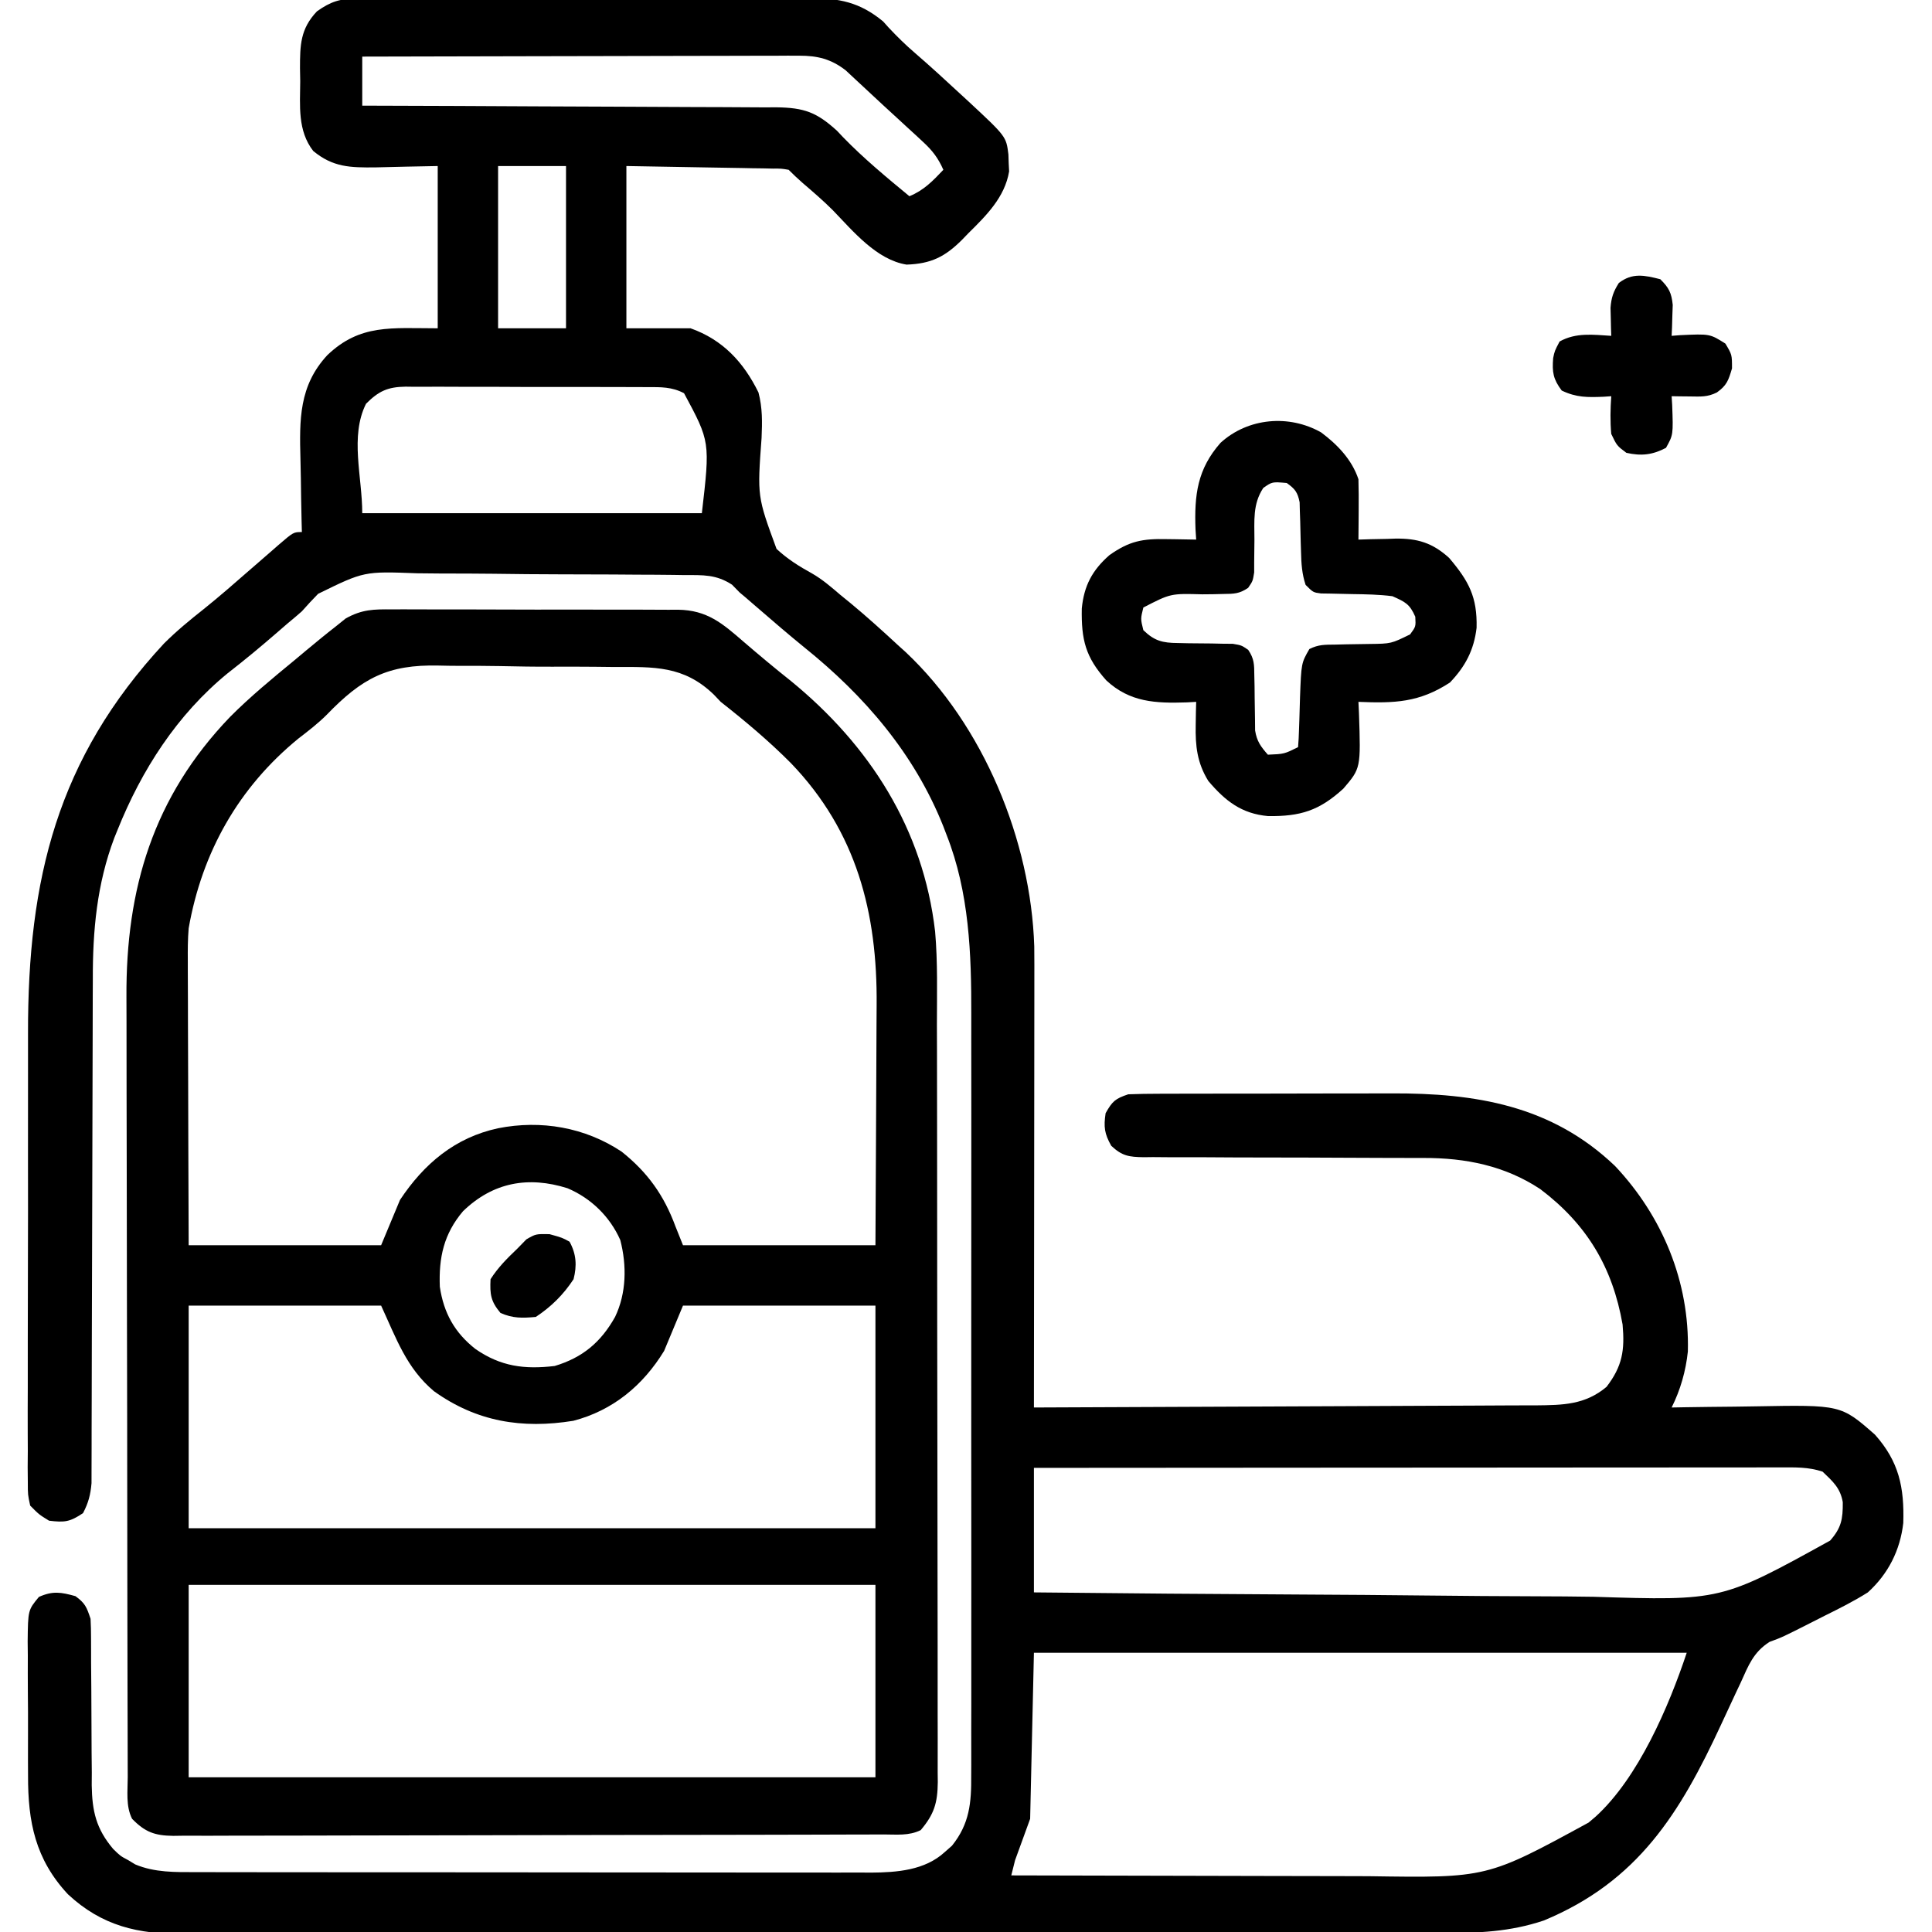
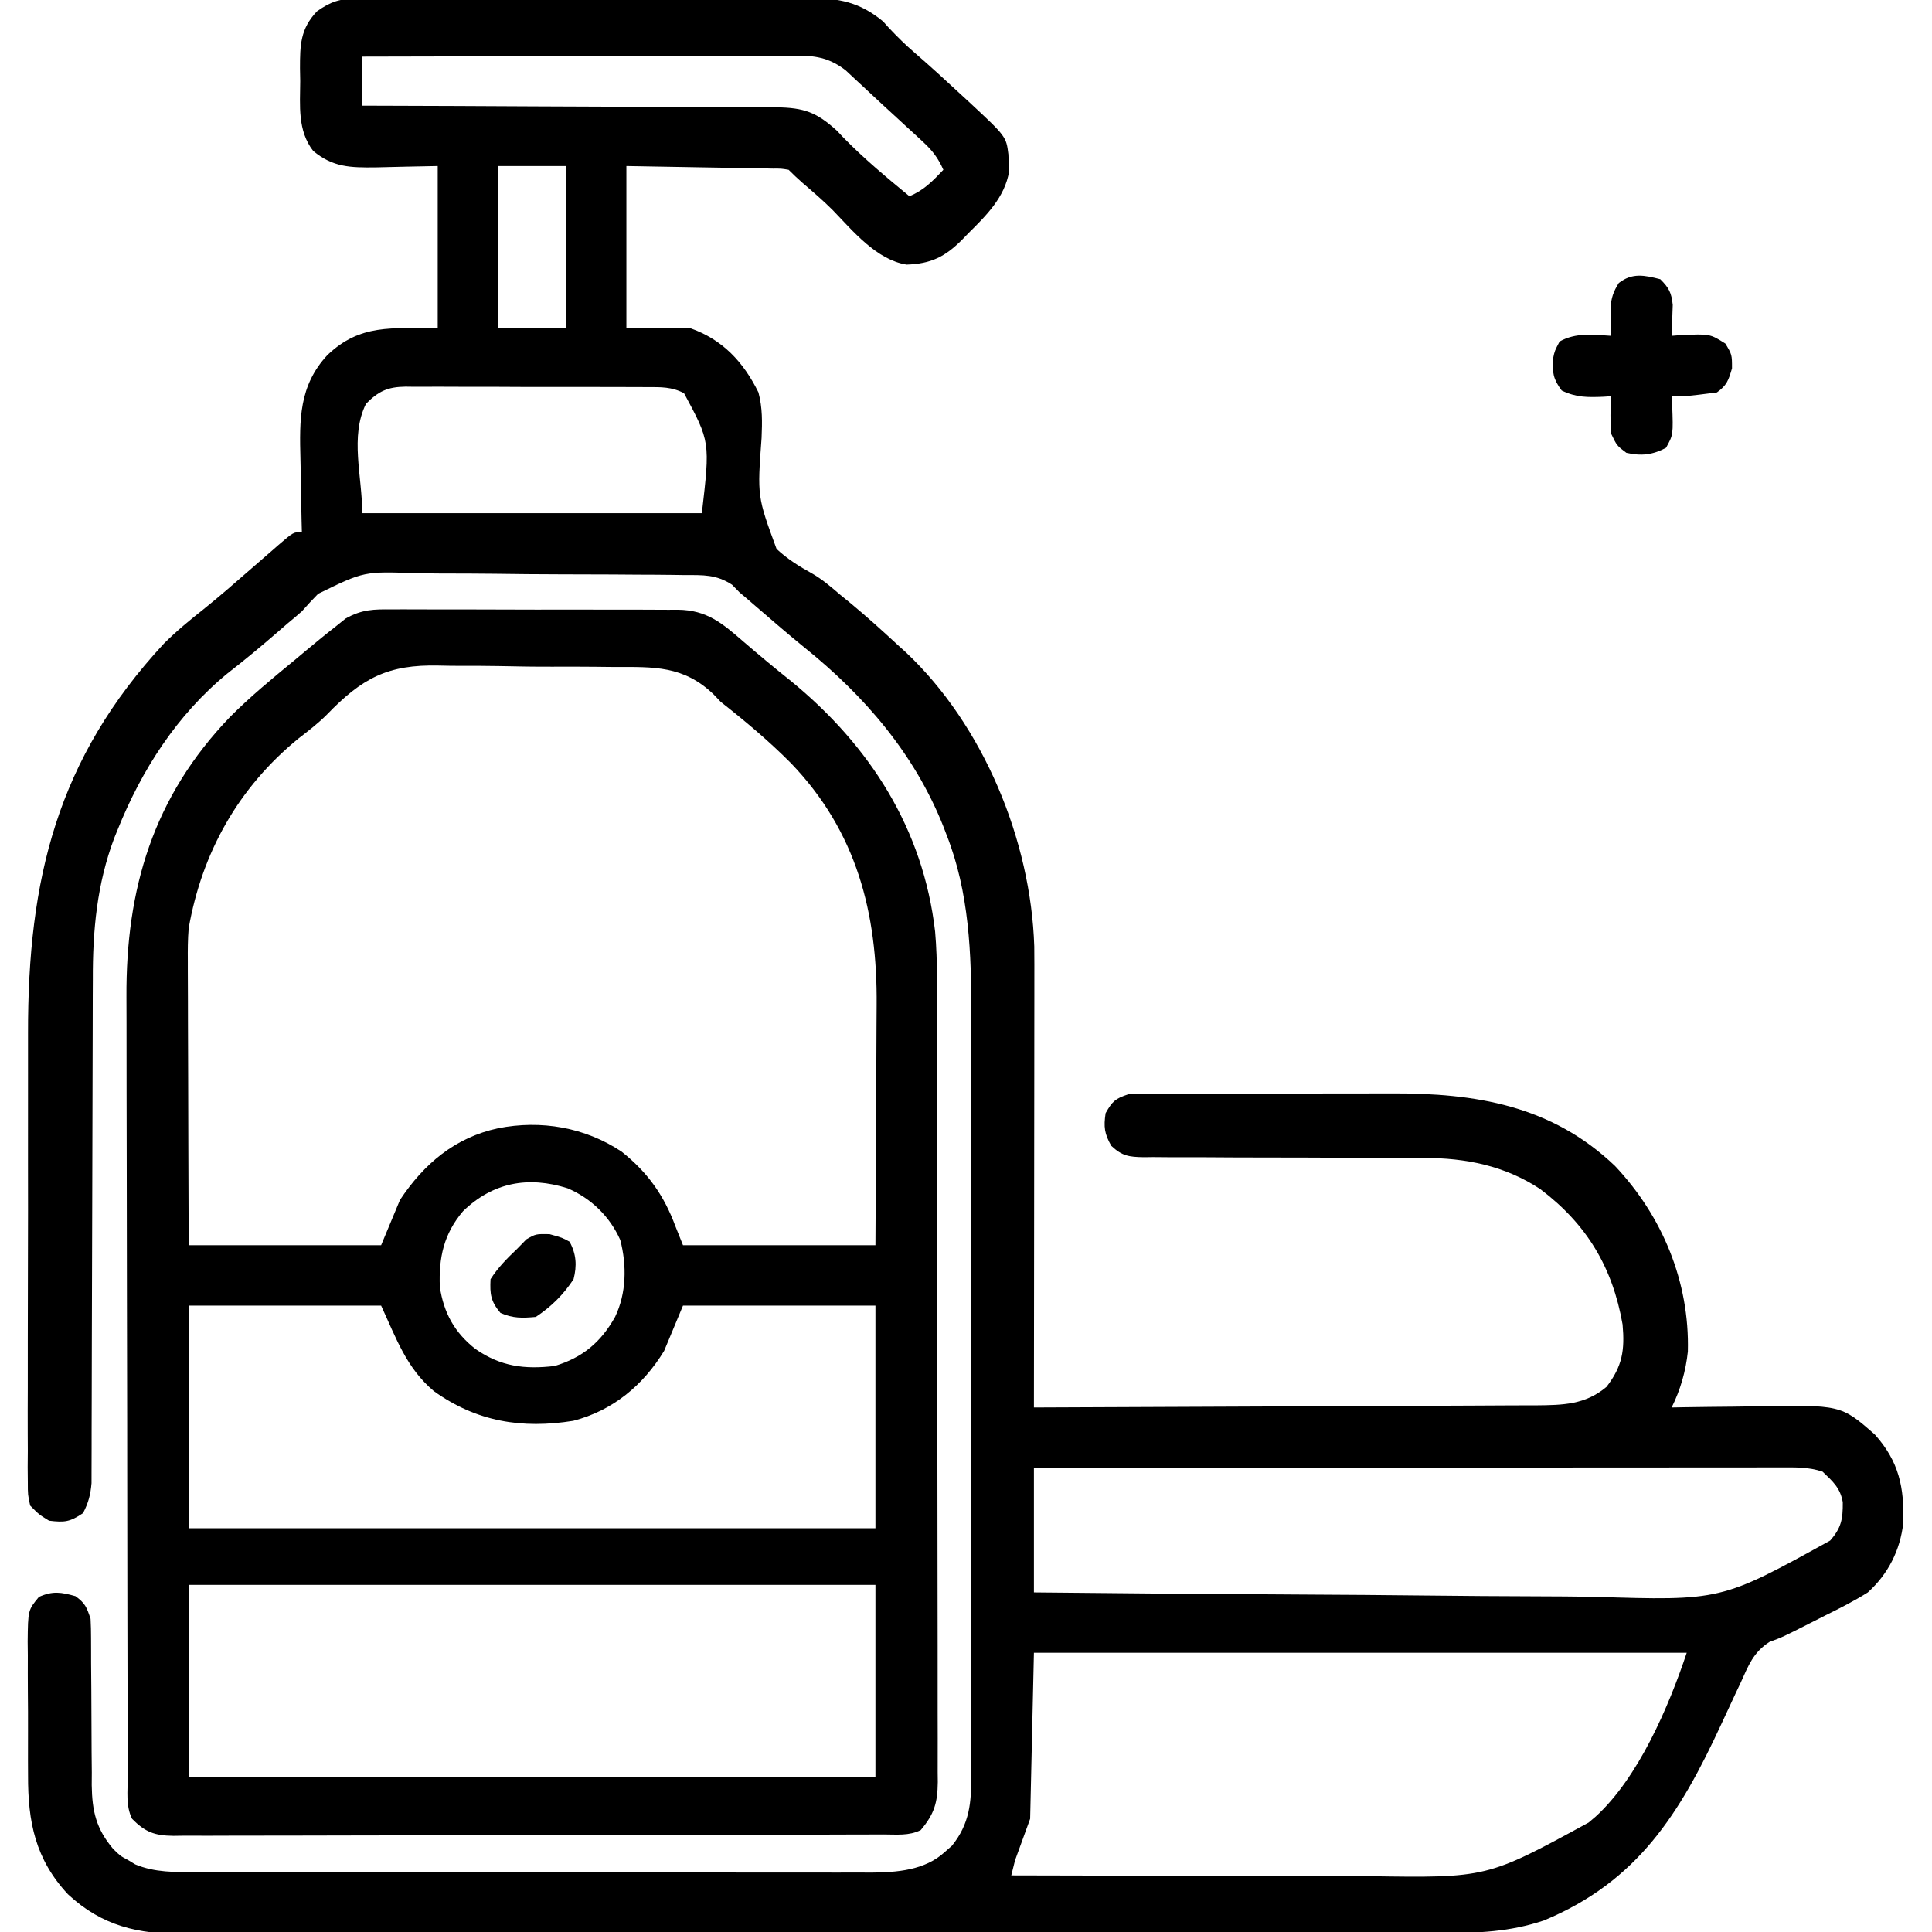
<svg xmlns="http://www.w3.org/2000/svg" version="1.1" width="512" height="512">
  <path d="M0 0 C1.131 -0.01 2.262 -0.02 3.428 -0.03 C4.66 -0.026 5.892 -0.021 7.161 -0.016 C9.118 -0.027 9.118 -0.027 11.114 -0.037 C14.687 -0.055 18.259 -0.054 21.831 -0.048 C24.818 -0.045 27.805 -0.051 30.792 -0.057 C37.842 -0.071 44.893 -0.07 51.943 -0.058 C59.205 -0.047 66.466 -0.061 73.727 -0.088 C79.971 -0.11 86.215 -0.117 92.459 -0.111 C96.184 -0.107 99.908 -0.11 103.633 -0.127 C107.791 -0.145 111.948 -0.131 116.106 -0.114 C117.332 -0.124 118.557 -0.133 119.82 -0.143 C127.724 -0.075 133.113 0.911 139.359 6.063 C139.843 6.604 140.328 7.144 140.827 7.7 C143.075 10.088 145.333 12.321 147.827 14.45 C151.993 18.05 156.041 21.77 160.077 25.513 C160.728 26.111 161.378 26.709 162.048 27.325 C171.977 36.565 171.977 36.565 172.566 41.306 C172.59 42.055 172.615 42.804 172.64 43.575 C172.677 44.311 172.715 45.047 172.753 45.806 C171.624 52.652 166.701 57.512 161.952 62.2 C161.401 62.772 160.849 63.344 160.281 63.933 C155.777 68.431 152.082 70.296 145.577 70.513 C137.626 69.236 131.418 61.673 126.058 56.122 C123.503 53.562 120.77 51.223 118.027 48.868 C116.75 47.756 115.525 46.585 114.327 45.388 C112.391 45.058 112.391 45.058 110.153 45.069 C109.28 45.049 108.408 45.029 107.508 45.008 C106.59 44.997 105.672 44.985 104.726 44.974 C103.883 44.956 103.039 44.938 102.17 44.92 C99.015 44.857 95.859 44.811 92.702 44.763 C85.649 44.639 78.595 44.515 71.327 44.388 C71.327 58.578 71.327 72.768 71.327 87.388 C76.937 87.388 82.547 87.388 88.327 87.388 C96.874 90.424 102.371 96.353 106.327 104.388 C107.406 108.495 107.331 112.226 107.152 116.454 C106.008 131.962 106.008 131.962 111.12 145.849 C113.949 148.495 117.103 150.484 120.492 152.339 C123.287 153.936 125.636 155.99 128.077 158.075 C128.955 158.789 129.833 159.503 130.738 160.239 C135.058 163.823 139.213 167.57 143.327 171.388 C144.004 171.999 144.681 172.61 145.378 173.239 C165.993 192.656 178.519 223.148 179.418 251.202 C179.45 254.43 179.451 257.656 179.441 260.884 C179.441 262.105 179.441 263.325 179.441 264.583 C179.441 267.902 179.436 271.222 179.429 274.541 C179.423 278.021 179.422 281.5 179.421 284.979 C179.418 291.556 179.41 298.132 179.399 304.709 C179.388 312.201 179.383 319.693 179.378 327.185 C179.367 342.586 179.35 357.987 179.327 373.388 C197.852 373.327 216.375 373.25 234.899 373.152 C243.501 373.107 252.102 373.068 260.703 373.041 C268.201 373.018 275.699 372.985 283.197 372.939 C287.166 372.915 291.135 372.896 295.104 372.89 C298.843 372.884 302.582 372.864 306.32 372.833 C308.341 372.82 310.361 372.822 312.382 372.824 C319.505 372.751 325.401 372.689 331.07 367.923 C335.274 362.457 335.939 358.216 335.327 351.388 C332.678 336.24 325.857 324.819 313.515 315.513 C304.162 309.317 293.692 307.233 282.653 307.262 C281.791 307.26 280.929 307.258 280.04 307.256 C278.173 307.252 276.306 307.25 274.439 307.25 C270.47 307.246 266.502 307.225 262.534 307.204 C255.149 307.166 247.764 307.135 240.379 307.137 C235.238 307.138 230.098 307.115 224.956 307.075 C222.998 307.065 221.039 307.063 219.08 307.071 C216.343 307.081 213.609 307.059 210.872 307.031 C210.062 307.041 209.252 307.052 208.418 307.062 C204.509 306.99 202.721 306.756 199.821 304.039 C198.004 300.814 197.784 299.036 198.327 295.388 C200.107 292.252 200.851 291.547 204.327 290.388 C207.048 290.286 209.743 290.241 212.464 290.242 C213.294 290.239 214.123 290.236 214.978 290.232 C217.729 290.223 220.479 290.221 223.23 290.22 C225.147 290.216 227.065 290.213 228.982 290.21 C233.01 290.204 237.037 290.202 241.065 290.202 C246.199 290.202 251.333 290.189 256.467 290.172 C260.433 290.16 264.4 290.158 268.366 290.159 C270.257 290.158 272.148 290.153 274.038 290.146 C296.324 290.063 316.479 293.288 333.327 309.388 C345.92 322.749 353.098 340.12 352.628 358.552 C352.078 363.739 350.662 368.719 348.327 373.388 C349.487 373.367 350.646 373.346 351.841 373.324 C356.183 373.251 360.525 373.206 364.868 373.168 C366.74 373.148 368.612 373.121 370.483 373.086 C393.193 372.674 393.193 372.674 402.202 380.575 C408.564 387.704 410.01 394.537 409.714 404.013 C408.888 411.22 405.739 417.481 400.327 422.388 C396.644 424.715 392.793 426.645 388.89 428.575 C387.866 429.095 386.842 429.615 385.786 430.151 C377.686 434.256 377.686 434.256 374.28 435.502 C369.998 438.237 368.693 441.722 366.648 446.263 C366.023 447.582 366.023 447.582 365.386 448.928 C364.057 451.74 362.753 454.563 361.452 457.388 C350.547 480.915 339.424 498.978 314.445 509.345 C305.419 512.365 297.055 512.678 287.607 512.655 C286.118 512.659 284.628 512.663 283.138 512.669 C279.062 512.681 274.986 512.681 270.909 512.678 C266.506 512.678 262.104 512.689 257.701 512.699 C249.082 512.715 240.463 512.721 231.844 512.722 C224.838 512.723 217.832 512.727 210.825 512.733 C190.952 512.751 171.079 512.76 151.206 512.759 C150.136 512.758 149.065 512.758 147.962 512.758 C146.89 512.758 145.818 512.758 144.714 512.758 C127.336 512.757 109.958 512.776 92.58 512.805 C74.728 512.833 56.875 512.847 39.023 512.845 C29.004 512.845 18.985 512.85 8.965 512.872 C0.437 512.89 -8.092 512.894 -16.62 512.881 C-20.97 512.874 -25.319 512.874 -29.669 512.891 C-33.655 512.907 -37.64 512.904 -41.625 512.887 C-43.063 512.884 -44.501 512.887 -45.939 512.899 C-58.058 512.986 -67.633 510.804 -76.673 502.388 C-85.304 493.117 -87.29 483.226 -87.239 470.864 C-87.245 469.601 -87.251 468.337 -87.258 467.035 C-87.265 464.38 -87.264 461.727 -87.249 459.073 C-87.232 455.676 -87.255 452.281 -87.29 448.885 C-87.318 445.628 -87.308 442.371 -87.301 439.114 C-87.321 437.289 -87.321 437.289 -87.342 435.427 C-87.249 427.085 -87.249 427.085 -84.36 423.588 C-80.692 421.949 -78.505 422.323 -74.673 423.388 C-72.088 425.283 -71.71 426.276 -70.673 429.388 C-70.582 431.079 -70.547 432.773 -70.547 434.467 C-70.543 435.502 -70.539 436.537 -70.535 437.603 C-70.534 438.722 -70.533 439.841 -70.532 440.993 C-70.514 443.362 -70.494 445.731 -70.473 448.101 C-70.444 451.836 -70.423 455.57 -70.422 459.305 C-70.419 462.91 -70.384 466.513 -70.344 470.118 C-70.352 471.227 -70.359 472.335 -70.366 473.478 C-70.258 480.394 -69.197 485.042 -64.673 490.388 C-62.769 492.247 -62.769 492.247 -60.735 493.325 C-60.107 493.705 -59.48 494.086 -58.833 494.478 C-53.686 496.646 -48.184 496.533 -42.685 496.521 C-41.898 496.524 -41.111 496.526 -40.3 496.528 C-37.672 496.535 -35.045 496.534 -32.417 496.533 C-30.53 496.536 -28.642 496.539 -26.754 496.543 C-21.632 496.552 -16.51 496.554 -11.388 496.555 C-8.186 496.556 -4.985 496.558 -1.783 496.56 C9.393 496.57 20.569 496.574 31.744 496.573 C42.153 496.572 52.561 496.583 62.97 496.599 C71.914 496.612 80.858 496.617 89.801 496.617 C95.14 496.616 100.478 496.619 105.816 496.63 C110.839 496.639 115.861 496.639 120.884 496.632 C122.723 496.631 124.563 496.633 126.402 496.64 C128.921 496.647 131.44 496.643 133.958 496.635 C135.039 496.643 135.039 496.643 136.142 496.651 C143.024 496.604 150.454 496.039 155.702 491.2 C156.329 490.65 156.955 490.099 157.601 489.532 C162.292 483.706 162.764 478.095 162.708 470.897 C162.713 469.961 162.718 469.024 162.723 468.059 C162.735 464.931 162.725 461.802 162.716 458.674 C162.72 456.426 162.725 454.178 162.732 451.931 C162.745 445.829 162.74 439.727 162.73 433.625 C162.723 427.226 162.73 420.827 162.735 414.428 C162.74 402.981 162.731 391.534 162.716 380.087 C162.702 369.743 162.705 359.399 162.719 349.055 C162.735 337.018 162.741 324.98 162.732 312.943 C162.727 306.581 162.726 300.219 162.736 293.857 C162.745 287.863 162.739 281.869 162.722 275.874 C162.718 273.687 162.719 271.5 162.725 269.313 C162.77 253.158 162.195 236.934 156.202 221.7 C155.904 220.92 155.605 220.139 155.298 219.335 C147.64 200.11 134.418 184.751 118.406 171.892 C114.264 168.523 110.225 165.04 106.186 161.549 C105.627 161.066 105.068 160.584 104.492 160.087 C103.756 159.45 103.756 159.45 103.006 158.801 C102.452 158.334 101.898 157.868 101.327 157.388 C100.665 156.711 100.003 156.034 99.321 155.337 C95.12 152.602 91.671 152.789 86.755 152.791 C85.796 152.776 84.838 152.761 83.85 152.745 C80.684 152.702 77.518 152.689 74.351 152.681 C72.142 152.665 69.934 152.649 67.725 152.633 C63.093 152.605 58.462 152.593 53.83 152.592 C47.915 152.586 42.002 152.521 36.087 152.441 C31.523 152.389 26.959 152.378 22.395 152.378 C20.215 152.371 18.036 152.35 15.857 152.314 C1.815 151.782 1.815 151.782 -10.362 157.752 C-11.837 159.261 -13.28 160.803 -14.673 162.388 C-15.905 163.471 -17.151 164.539 -18.423 165.575 C-19.507 166.511 -20.59 167.449 -21.673 168.388 C-25.822 171.984 -30.023 175.454 -34.36 178.825 C-47.76 189.786 -57.152 204.432 -63.548 220.388 C-63.822 221.062 -64.096 221.737 -64.379 222.431 C-68.992 234.645 -70.119 247.017 -70.073 259.964 C-70.079 261.456 -70.086 262.948 -70.094 264.439 C-70.109 267.616 -70.115 270.793 -70.114 273.971 C-70.112 278.997 -70.131 284.024 -70.154 289.05 C-70.195 298.799 -70.214 308.548 -70.23 318.297 C-70.253 330.743 -70.286 343.189 -70.337 355.634 C-70.357 360.63 -70.367 365.625 -70.368 370.621 C-70.371 373.722 -70.382 376.823 -70.395 379.924 C-70.399 381.36 -70.4 382.796 -70.397 384.232 C-70.394 386.194 -70.404 388.155 -70.414 390.117 C-70.416 391.214 -70.418 392.31 -70.419 393.441 C-70.684 396.519 -71.24 398.656 -72.673 401.388 C-76.185 403.729 -77.537 403.884 -81.673 403.388 C-84.329 401.756 -84.329 401.756 -86.673 399.388 C-87.299 396.515 -87.299 396.515 -87.301 393.119 C-87.313 391.83 -87.326 390.54 -87.339 389.212 C-87.328 387.785 -87.316 386.358 -87.304 384.931 C-87.309 383.426 -87.316 381.921 -87.325 380.415 C-87.344 376.323 -87.331 372.232 -87.311 368.14 C-87.295 363.841 -87.304 359.542 -87.309 355.243 C-87.313 348.007 -87.297 340.771 -87.269 333.534 C-87.238 325.216 -87.237 316.898 -87.255 308.58 C-87.271 300.543 -87.264 292.507 -87.247 284.47 C-87.24 281.07 -87.241 277.67 -87.248 274.271 C-87.319 233.429 -79.544 201.45 -51.219 170.927 C-47.917 167.635 -44.4 164.735 -40.743 161.849 C-36.38 158.351 -32.186 154.668 -27.975 150.992 C-26.21 149.453 -24.442 147.92 -22.673 146.388 C-22.107 145.892 -21.542 145.396 -20.96 144.886 C-16.9 141.388 -16.9 141.388 -14.673 141.388 C-14.699 140.38 -14.725 139.372 -14.752 138.333 C-14.843 134.55 -14.9 130.767 -14.947 126.983 C-14.972 125.354 -15.006 123.725 -15.05 122.096 C-15.322 111.643 -15.472 102.634 -7.916 94.496 C0.777 86.195 9.069 87.388 21.327 87.388 C21.327 73.198 21.327 59.008 21.327 44.388 C13.086 44.545 13.086 44.545 4.845 44.748 C-1.846 44.812 -6.421 44.739 -11.673 40.388 C-15.851 34.988 -15.152 28.413 -15.11 21.888 C-15.13 20.773 -15.15 19.658 -15.171 18.509 C-15.167 12.37 -15.108 8.058 -10.673 3.388 C-6.993 0.773 -4.494 0.011 0 0 Z M1.327 15.388 C1.327 19.678 1.327 23.968 1.327 28.388 C3.525 28.393 3.525 28.393 5.767 28.399 C19.569 28.436 33.371 28.493 47.172 28.572 C54.268 28.611 61.364 28.644 68.46 28.659 C75.307 28.673 82.154 28.708 89.001 28.756 C91.614 28.771 94.227 28.779 96.84 28.78 C100.498 28.782 104.156 28.809 107.814 28.842 C108.896 28.837 109.978 28.832 111.092 28.827 C118.426 28.928 121.747 30.119 127.163 35.063 C127.671 35.604 128.179 36.144 128.702 36.7 C134.193 42.361 140.25 47.374 146.327 52.388 C150.144 50.833 152.519 48.352 155.327 45.388 C153.965 42.304 152.455 40.313 149.984 38.032 C149.319 37.414 148.654 36.795 147.969 36.158 C147.262 35.512 146.556 34.866 145.827 34.2 C145.107 33.535 144.387 32.871 143.645 32.186 C142.204 30.859 140.762 29.535 139.317 28.213 C137.607 26.645 135.911 25.064 134.222 23.474 C133.37 22.682 132.518 21.891 131.64 21.075 C130.914 20.398 130.188 19.722 129.441 19.024 C125.568 16.025 121.977 15.137 117.133 15.147 C116.108 15.144 115.083 15.142 114.027 15.139 C112.356 15.15 112.356 15.15 110.652 15.161 C109.471 15.16 108.291 15.16 107.074 15.16 C103.845 15.161 100.616 15.171 97.387 15.185 C94.009 15.197 90.631 15.199 87.253 15.201 C80.861 15.207 74.468 15.224 68.076 15.244 C60.797 15.266 53.517 15.277 46.238 15.287 C31.268 15.308 16.298 15.343 1.327 15.388 Z M37.327 44.388 C37.327 58.578 37.327 72.768 37.327 87.388 C43.267 87.388 49.207 87.388 55.327 87.388 C55.327 73.198 55.327 59.008 55.327 44.388 C49.387 44.388 43.447 44.388 37.327 44.388 Z M2.327 107.388 C-1.998 116.039 1.327 126.715 1.327 136.388 C31.027 136.388 60.727 136.388 91.327 136.388 C93.521 117.445 93.521 117.445 86.605 104.6 C83.409 102.899 80.418 102.961 76.884 102.984 C76.141 102.977 75.397 102.97 74.631 102.963 C72.177 102.945 69.723 102.948 67.269 102.954 C65.56 102.95 63.852 102.944 62.143 102.938 C58.563 102.929 54.983 102.932 51.402 102.942 C46.818 102.953 42.234 102.933 37.65 102.904 C34.121 102.885 30.593 102.886 27.064 102.891 C25.374 102.892 23.684 102.885 21.994 102.873 C19.629 102.858 17.265 102.869 14.9 102.886 C14.204 102.876 13.508 102.867 12.792 102.857 C8.051 102.929 5.661 104.047 2.327 107.388 Z M179.327 389.388 C179.327 400.278 179.327 411.168 179.327 422.388 C203.051 422.643 226.774 422.839 250.499 422.958 C261.517 423.014 272.534 423.091 283.552 423.218 C293.165 423.328 302.778 423.398 312.392 423.423 C317.474 423.437 322.553 423.47 327.634 423.551 C361.45 424.615 361.45 424.615 390.336 408.654 C393.282 405.301 393.724 402.991 393.683 398.493 C393.048 394.732 391.051 392.985 388.327 390.388 C384.565 389.134 381.065 389.253 377.146 389.267 C376.302 389.267 375.459 389.266 374.589 389.265 C371.752 389.263 368.914 389.269 366.077 389.274 C364.047 389.274 362.017 389.274 359.987 389.274 C354.466 389.273 348.946 389.279 343.426 389.286 C337.66 389.293 331.895 389.293 326.129 389.294 C315.207 389.297 304.285 389.306 293.363 389.316 C280.93 389.327 268.497 389.332 256.064 389.337 C230.485 389.348 204.906 389.366 179.327 389.388 Z M179.327 438.388 C178.997 452.908 178.667 467.428 178.327 482.388 C177.007 486.018 175.687 489.648 174.327 493.388 C173.997 494.708 173.667 496.028 173.327 497.388 C188.471 497.435 203.614 497.47 218.758 497.491 C225.791 497.502 232.823 497.516 239.856 497.539 C246.651 497.561 253.446 497.572 260.242 497.577 C262.826 497.581 265.41 497.588 267.994 497.599 C299.401 498.075 299.401 498.075 326.327 483.388 C326.942 482.866 327.557 482.344 328.191 481.806 C339.506 471.494 347.561 452.688 352.327 438.388 C295.237 438.388 238.147 438.388 179.327 438.388 Z " fill="#000000" transform="translate(94.673,-0.388)" />
  <path d="M0 0 C0.88 -0.005 1.761 -0.011 2.668 -0.016 C5.566 -0.029 8.463 -0.012 11.361 0.006 C13.381 0.005 15.4 0.004 17.42 0.001 C21.648 -0 25.875 0.012 30.102 0.035 C35.518 0.064 40.934 0.061 46.35 0.048 C50.519 0.041 54.687 0.049 58.855 0.061 C60.852 0.066 62.85 0.066 64.847 0.062 C67.638 0.059 70.428 0.076 73.219 0.098 C74.454 0.091 74.454 0.091 75.714 0.084 C83.436 0.184 87.465 3.676 93.17 8.627 C97.259 12.142 101.382 15.585 105.607 18.939 C126.504 36.023 140.721 58.139 143.861 85.389 C144.571 93.554 144.34 101.808 144.335 109.996 C144.341 112.254 144.348 114.512 144.356 116.77 C144.373 122.869 144.378 128.967 144.379 135.066 C144.381 138.878 144.385 142.691 144.39 146.503 C144.408 159.124 144.417 171.744 144.416 184.365 C144.415 185.043 144.415 185.721 144.415 186.419 C144.415 187.098 144.415 187.777 144.415 188.477 C144.414 199.504 144.433 210.531 144.462 221.558 C144.49 232.901 144.504 244.245 144.502 255.588 C144.502 261.949 144.508 268.309 144.529 274.67 C144.548 280.643 144.548 286.615 144.534 292.589 C144.532 294.781 144.536 296.973 144.548 299.165 C144.564 302.156 144.555 305.145 144.539 308.136 C144.549 309.005 144.56 309.873 144.57 310.768 C144.507 316.28 143.631 319.259 140.045 323.502 C136.921 325.063 133.598 324.65 130.169 324.649 C129.346 324.653 128.523 324.656 127.675 324.66 C124.901 324.671 122.128 324.675 119.354 324.679 C117.372 324.685 115.389 324.692 113.407 324.699 C108.01 324.716 102.614 324.727 97.217 324.735 C93.848 324.74 90.478 324.746 87.109 324.752 C76.574 324.771 66.039 324.786 55.504 324.794 C43.33 324.804 31.156 324.83 18.982 324.87 C9.581 324.901 0.18 324.915 -9.222 324.919 C-14.841 324.921 -20.459 324.93 -26.078 324.955 C-31.363 324.978 -36.648 324.983 -41.933 324.972 C-43.874 324.972 -45.815 324.978 -47.756 324.992 C-50.404 325.01 -53.051 325.003 -55.699 324.989 C-56.854 325.006 -56.854 325.006 -58.032 325.023 C-62.957 324.963 -65.507 324.031 -68.955 320.502 C-70.663 317.086 -70.103 313.174 -70.102 309.416 C-70.108 307.986 -70.108 307.986 -70.114 306.527 C-70.125 303.311 -70.129 300.096 -70.132 296.88 C-70.139 294.583 -70.145 292.285 -70.152 289.987 C-70.173 282.418 -70.184 274.848 -70.194 267.279 C-70.198 264.672 -70.202 262.066 -70.206 259.459 C-70.223 248.608 -70.237 237.757 -70.245 226.907 C-70.247 224.089 -70.249 221.272 -70.25 218.455 C-70.251 217.754 -70.251 217.054 -70.252 216.333 C-70.26 205.021 -70.286 193.71 -70.318 182.399 C-70.351 170.77 -70.369 159.141 -70.372 147.512 C-70.375 140.989 -70.384 134.467 -70.409 127.944 C-70.432 121.796 -70.436 115.647 -70.426 109.499 C-70.426 107.253 -70.432 105.007 -70.446 102.762 C-70.612 74.008 -63.343 49.687 -43.01 28.513 C-37.661 23.131 -31.807 18.321 -25.955 13.502 C-24.913 12.631 -23.871 11.76 -22.83 10.888 C-20.226 8.727 -17.63 6.575 -14.955 4.502 C-14.098 3.812 -13.242 3.122 -12.359 2.412 C-8.019 -0.024 -4.884 -0.057 0 0 Z M-17.378 27.93 C-19.703 30.247 -22.227 32.192 -24.83 34.189 C-40.712 47.153 -50.413 64.336 -53.955 84.502 C-54.199 87.418 -54.21 90.309 -54.182 93.234 C-54.183 94.055 -54.183 94.876 -54.183 95.721 C-54.182 98.399 -54.166 101.077 -54.151 103.756 C-54.147 105.626 -54.144 107.496 -54.142 109.367 C-54.134 114.264 -54.115 119.162 -54.093 124.059 C-54.068 129.949 -54.059 135.838 -54.048 141.728 C-54.028 150.653 -53.99 159.577 -53.955 168.502 C-37.125 168.502 -20.295 168.502 -2.955 168.502 C-1.305 164.542 0.345 160.582 2.045 156.502 C8.382 146.934 16.626 139.954 28.045 137.502 C39.418 135.241 51.092 137.246 60.795 143.709 C67.681 149.196 72.017 155.288 75.045 163.502 C76.035 165.977 76.035 165.977 77.045 168.502 C93.875 168.502 110.705 168.502 128.045 168.502 C128.132 154.649 128.132 154.649 128.191 140.797 C128.209 135.135 128.23 129.474 128.271 123.813 C128.304 119.242 128.322 114.671 128.329 110.099 C128.335 108.367 128.346 106.635 128.362 104.903 C128.584 80.432 123.061 58.884 105.691 40.785 C99.85 34.899 93.561 29.625 87.045 24.502 C86.438 23.864 85.832 23.225 85.207 22.568 C77.227 14.867 69.344 15.243 58.877 15.263 C57.111 15.245 55.345 15.226 53.579 15.204 C49.888 15.17 46.199 15.167 42.507 15.184 C37.816 15.202 33.132 15.124 28.442 15.02 C24.796 14.952 21.152 14.946 17.505 14.957 C15.779 14.953 14.052 14.929 12.326 14.883 C-1.212 14.561 -8.028 18.236 -17.378 27.93 Z M18.74 159.498 C13.667 165.494 12.296 171.735 12.603 179.506 C13.624 186.436 16.531 191.678 22.045 196.002 C28.735 200.642 35.041 201.449 43.045 200.502 C50.446 198.276 55.283 194.211 59.045 187.502 C62.068 181.215 62.171 173.843 60.427 167.123 C57.684 160.919 52.675 156.039 46.443 153.4 C36.057 150.122 26.677 151.802 18.74 159.498 Z M-53.955 184.502 C-53.955 203.972 -53.955 223.442 -53.955 243.502 C6.105 243.502 66.165 243.502 128.045 243.502 C128.045 224.032 128.045 204.562 128.045 184.502 C111.215 184.502 94.385 184.502 77.045 184.502 C75.395 188.462 73.745 192.422 72.045 196.502 C66.449 205.668 58.442 212.306 47.974 215.029 C34.405 217.218 22.347 215.288 11.037 207.177 C3.762 201.058 1.072 193.227 -2.955 184.502 C-19.785 184.502 -36.615 184.502 -53.955 184.502 Z M-53.955 258.502 C-53.955 275.332 -53.955 292.162 -53.955 309.502 C6.105 309.502 66.165 309.502 128.045 309.502 C128.045 292.672 128.045 275.842 128.045 258.502 C67.985 258.502 7.925 258.502 -53.955 258.502 Z " fill="#000000" transform="translate(103.955,161.498)" />
-   <path d="M0 0 C4.345 3.241 8.166 7.237 9.891 12.41 C9.961 15.149 9.984 17.86 9.953 20.598 C9.949 21.347 9.944 22.097 9.939 22.869 C9.928 24.716 9.91 26.563 9.891 28.41 C10.976 28.375 12.061 28.341 13.18 28.305 C14.625 28.277 16.07 28.249 17.516 28.223 C18.228 28.198 18.941 28.172 19.676 28.146 C25.499 28.066 29.514 29.242 33.938 33.277 C39.142 39.413 41.398 43.615 41.203 51.781 C40.5 57.699 38.229 62.01 34.141 66.285 C26.005 71.605 19.432 71.803 9.891 71.41 C9.937 72.4 9.983 73.39 10.031 74.41 C10.519 89 10.519 89 5.891 94.41 C-0.479 100.228 -5.446 101.787 -14.035 101.684 C-21.096 101.056 -25.405 97.665 -29.883 92.387 C-32.861 87.588 -33.348 83.092 -33.234 77.535 C-33.216 76.383 -33.198 75.23 -33.18 74.043 C-33.156 73.174 -33.133 72.305 -33.109 71.41 C-33.943 71.457 -34.777 71.503 -35.637 71.551 C-43.864 71.815 -50.664 71.539 -56.922 65.727 C-62.444 59.554 -63.571 54.967 -63.422 46.676 C-62.844 40.634 -60.648 36.521 -56.109 32.535 C-50.825 28.792 -47.342 28.136 -40.859 28.285 C-40.114 28.294 -39.369 28.303 -38.602 28.312 C-36.771 28.336 -34.94 28.372 -33.109 28.41 C-33.167 27.516 -33.225 26.621 -33.285 25.699 C-33.624 16.607 -32.817 9.749 -26.652 2.758 C-19.362 -3.879 -8.497 -4.818 0 0 Z M-15.324 14.719 C-18.165 19.002 -17.669 23.445 -17.672 28.473 C-17.681 30.464 -17.702 32.455 -17.738 34.445 C-17.739 35.766 -17.739 35.766 -17.74 37.114 C-18.109 39.41 -18.109 39.41 -19.338 41.195 C-21.622 42.762 -23.062 42.793 -25.82 42.816 C-26.736 42.838 -27.651 42.86 -28.594 42.883 C-29.548 42.892 -30.502 42.901 -31.484 42.91 C-39.89 42.681 -39.89 42.681 -47.109 46.41 C-47.859 49.41 -47.859 49.41 -47.109 52.41 C-44.169 55.257 -42.042 55.784 -38.012 55.816 C-36.562 55.849 -36.562 55.849 -35.084 55.883 C-33.055 55.901 -31.027 55.919 -28.998 55.938 C-28.033 55.959 -27.068 55.981 -26.074 56.004 C-25.194 56.011 -24.313 56.018 -23.406 56.025 C-21.109 56.41 -21.109 56.41 -19.324 57.625 C-17.721 59.98 -17.726 61.538 -17.703 64.375 C-17.681 65.34 -17.659 66.305 -17.637 67.299 C-17.628 68.305 -17.619 69.311 -17.609 70.348 C-17.591 72.336 -17.561 74.324 -17.516 76.312 C-17.509 77.194 -17.501 78.076 -17.494 78.984 C-17.039 81.854 -16.004 83.25 -14.109 85.41 C-9.768 85.226 -9.768 85.226 -6.109 83.41 C-5.977 81.909 -5.906 80.401 -5.863 78.895 C-5.83 77.973 -5.798 77.051 -5.764 76.102 C-5.703 74.156 -5.646 72.211 -5.592 70.266 C-5.255 61.133 -5.255 61.133 -3.109 57.41 C-0.655 56.183 1.016 56.269 3.758 56.234 C5.21 56.199 5.21 56.199 6.691 56.162 C8.733 56.119 10.775 56.088 12.816 56.068 C18.559 55.998 18.559 55.998 23.582 53.527 C25.105 51.461 25.105 51.461 24.953 48.848 C23.479 45.465 22.281 44.922 18.891 43.41 C15.333 42.956 11.787 42.899 8.203 42.848 C6.303 42.813 4.403 42.771 2.504 42.719 C1.248 42.7 1.248 42.7 -0.034 42.681 C-2.109 42.41 -2.109 42.41 -4.109 40.41 C-5.076 37.514 -5.253 34.788 -5.32 31.75 C-5.349 30.874 -5.377 29.998 -5.406 29.096 C-5.458 27.26 -5.503 25.424 -5.539 23.588 C-5.57 22.713 -5.601 21.839 -5.633 20.938 C-5.663 19.742 -5.663 19.742 -5.693 18.523 C-6.214 15.879 -6.918 14.96 -9.109 13.41 C-12.964 13.071 -12.964 13.071 -15.324 14.719 Z " fill="#000000" transform="translate(350.109,114.59)" />
-   <path d="M0 0 C2.287 2.277 2.954 3.565 3.293 6.797 C3.258 7.771 3.223 8.746 3.188 9.75 C3.16 10.735 3.133 11.72 3.105 12.734 C3.071 13.482 3.036 14.23 3 15 C4.104 14.913 4.104 14.913 5.23 14.824 C13.146 14.458 13.146 14.458 17.25 17.062 C19 20 19 20 19 23.625 C18.055 26.816 17.636 28.102 15 30 C12.475 31.262 10.688 31.099 7.875 31.062 C6.965 31.053 6.055 31.044 5.117 31.035 C4.419 31.024 3.72 31.012 3 31 C3.046 31.748 3.093 32.495 3.141 33.266 C3.432 41.225 3.432 41.225 1.5 44.688 C-2.069 46.561 -5.061 46.896 -9 46 C-11.5 44.125 -11.5 44.125 -13 41 C-13.308 37.637 -13.235 34.365 -13 31 C-13.664 31.046 -14.328 31.093 -15.012 31.141 C-19.265 31.314 -22.238 31.366 -26.125 29.5 C-28.405 26.46 -28.691 24.637 -28.398 20.906 C-28 19 -28 19 -26.688 16.5 C-22.356 14.082 -17.85 14.699 -13 15 C-13.023 14.325 -13.046 13.649 -13.07 12.953 C-13.097 11.615 -13.097 11.615 -13.125 10.25 C-13.148 9.368 -13.171 8.487 -13.195 7.578 C-12.989 4.853 -12.44 3.301 -11 1 C-7.44 -1.769 -4.195 -1.068 0 0 Z " fill="#000000" transform="translate(440,74)" />
+   <path d="M0 0 C2.287 2.277 2.954 3.565 3.293 6.797 C3.258 7.771 3.223 8.746 3.188 9.75 C3.16 10.735 3.133 11.72 3.105 12.734 C3.071 13.482 3.036 14.23 3 15 C4.104 14.913 4.104 14.913 5.23 14.824 C13.146 14.458 13.146 14.458 17.25 17.062 C19 20 19 20 19 23.625 C18.055 26.816 17.636 28.102 15 30 C6.965 31.053 6.055 31.044 5.117 31.035 C4.419 31.024 3.72 31.012 3 31 C3.046 31.748 3.093 32.495 3.141 33.266 C3.432 41.225 3.432 41.225 1.5 44.688 C-2.069 46.561 -5.061 46.896 -9 46 C-11.5 44.125 -11.5 44.125 -13 41 C-13.308 37.637 -13.235 34.365 -13 31 C-13.664 31.046 -14.328 31.093 -15.012 31.141 C-19.265 31.314 -22.238 31.366 -26.125 29.5 C-28.405 26.46 -28.691 24.637 -28.398 20.906 C-28 19 -28 19 -26.688 16.5 C-22.356 14.082 -17.85 14.699 -13 15 C-13.023 14.325 -13.046 13.649 -13.07 12.953 C-13.097 11.615 -13.097 11.615 -13.125 10.25 C-13.148 9.368 -13.171 8.487 -13.195 7.578 C-12.989 4.853 -12.44 3.301 -11 1 C-7.44 -1.769 -4.195 -1.068 0 0 Z " fill="#000000" transform="translate(440,74)" />
  <path d="M0 0 C3.375 0.938 3.375 0.938 5.312 2 C7.129 5.313 7.284 8.36 6.375 11.938 C3.658 16.074 0.482 19.2 -3.625 21.938 C-7.175 22.26 -9.722 22.341 -13 20.875 C-15.577 17.802 -15.822 15.941 -15.625 11.938 C-13.668 8.862 -11.258 6.441 -8.625 3.938 C-7.8 3.092 -6.975 2.246 -6.125 1.375 C-3.625 -0.062 -3.625 -0.062 0 0 Z " fill="#000000" transform="translate(145.625,327.062)" />
</svg>